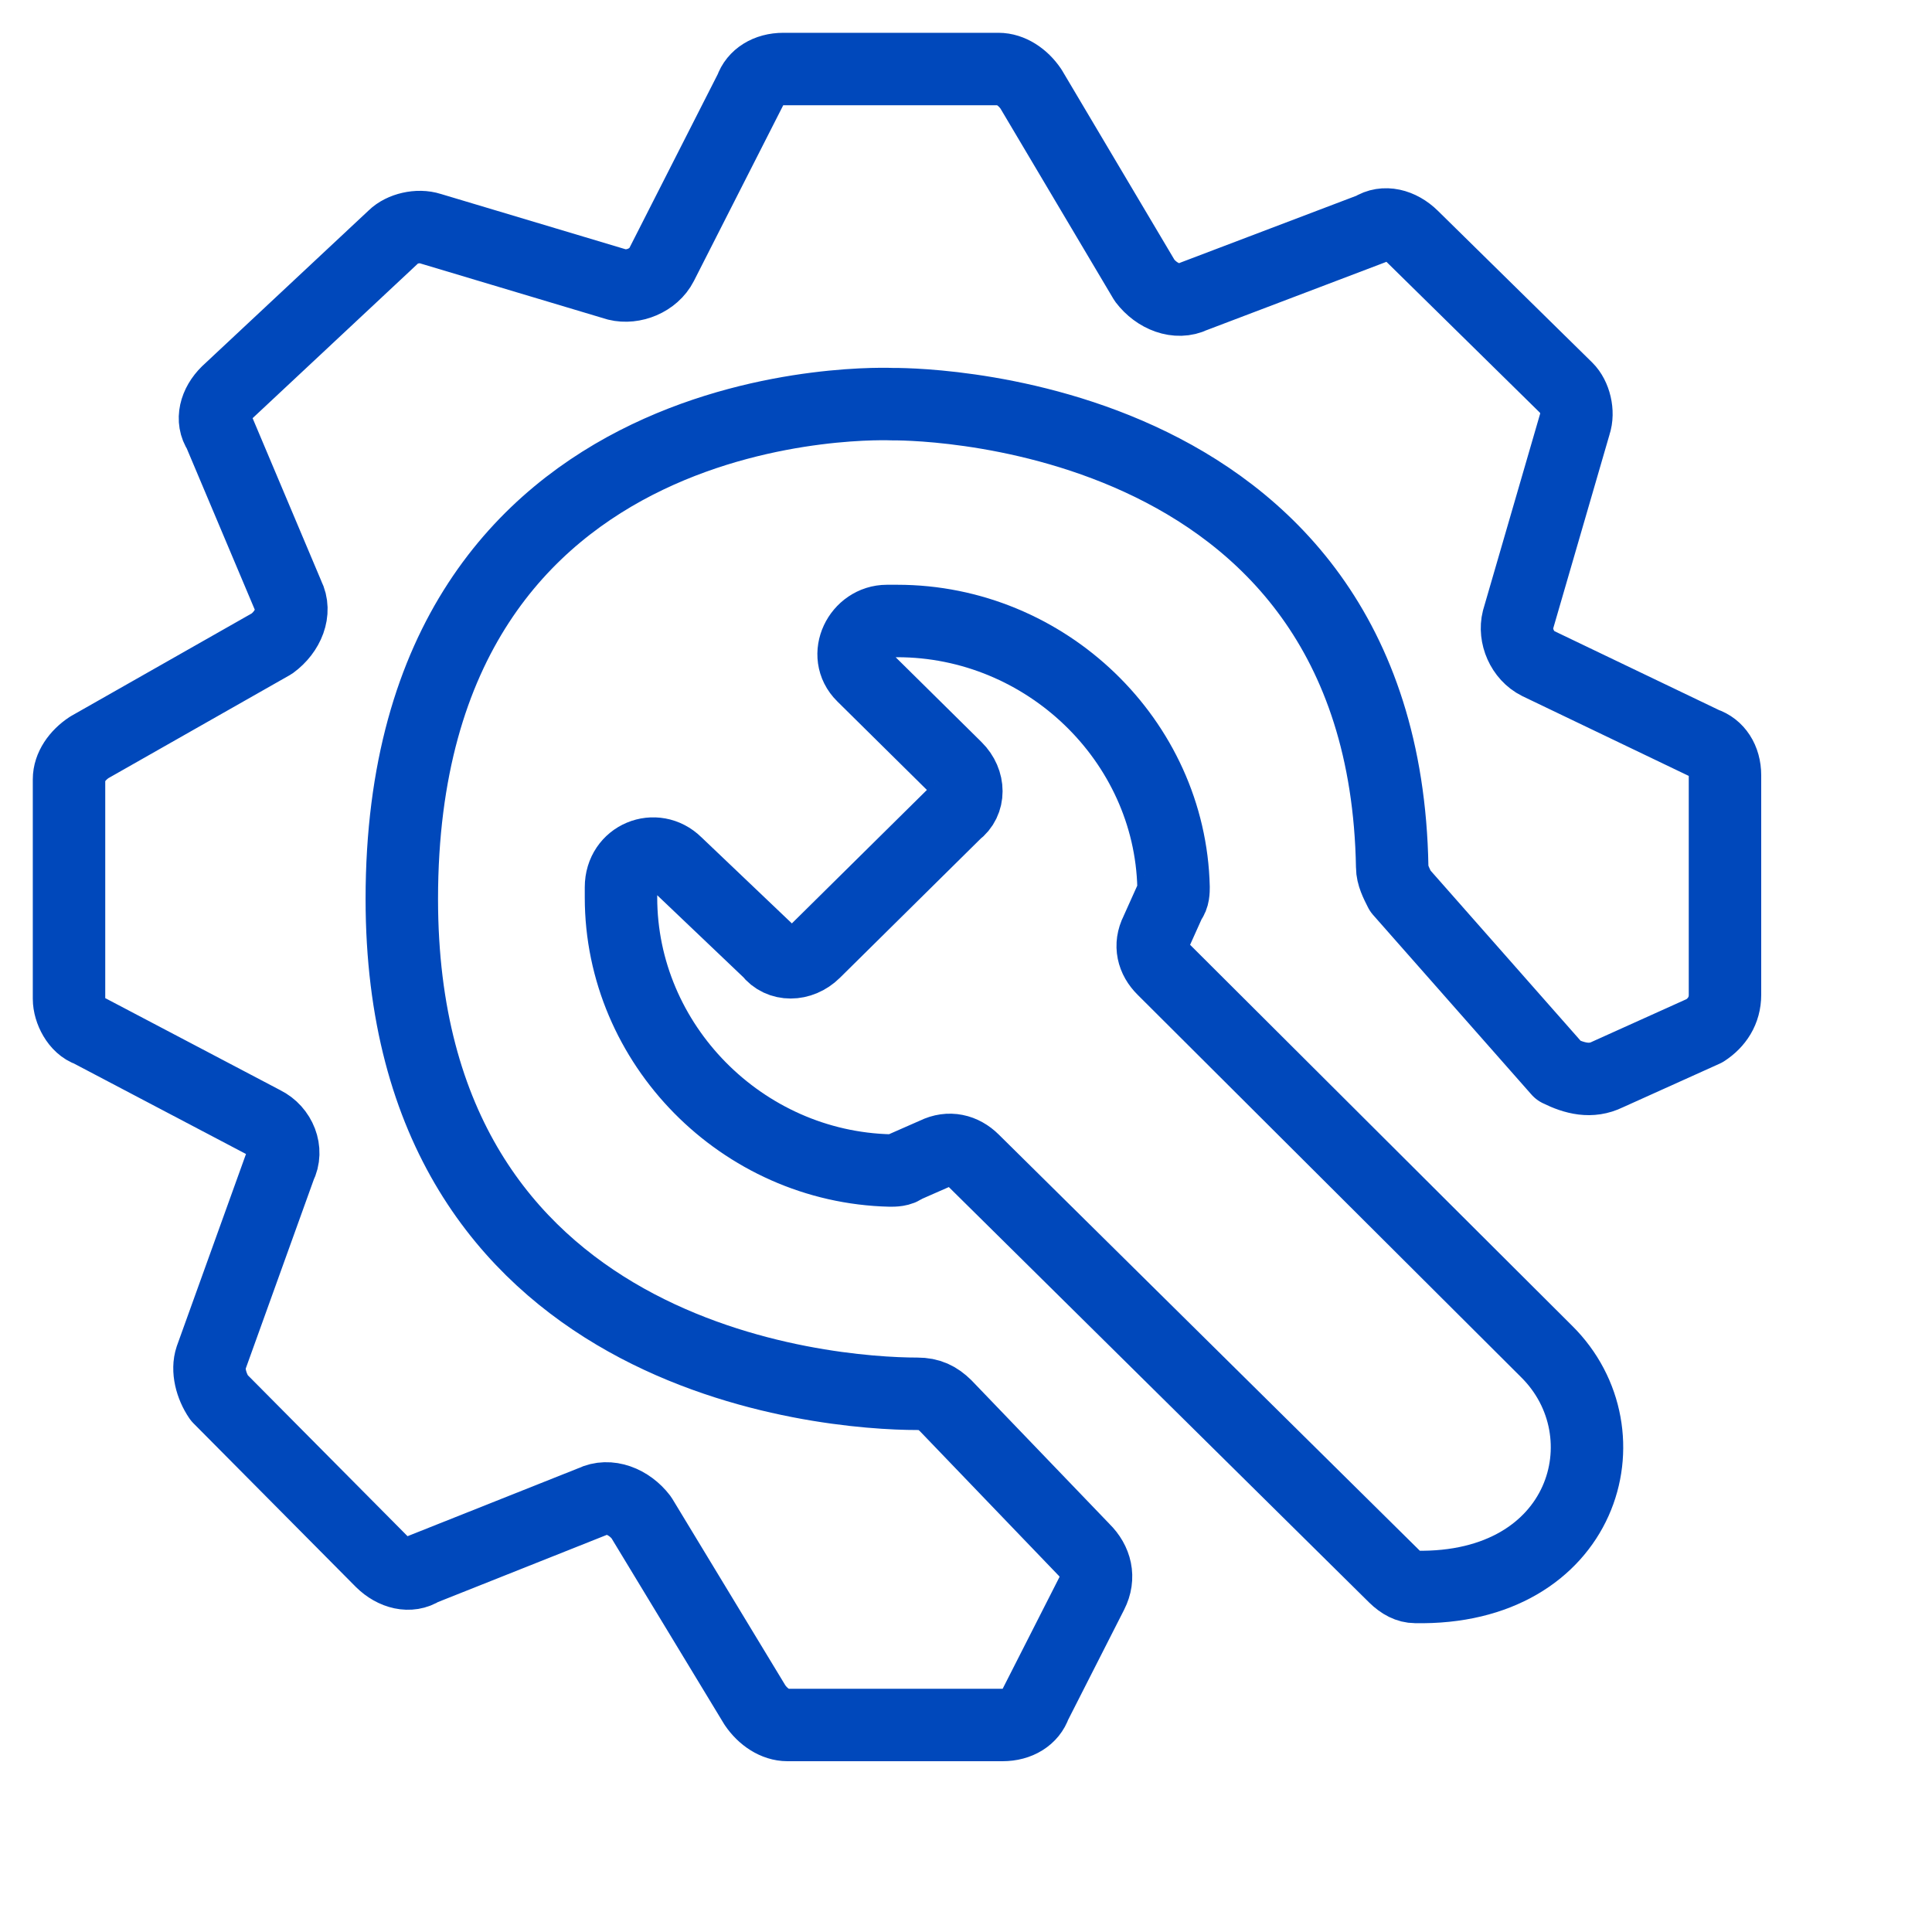
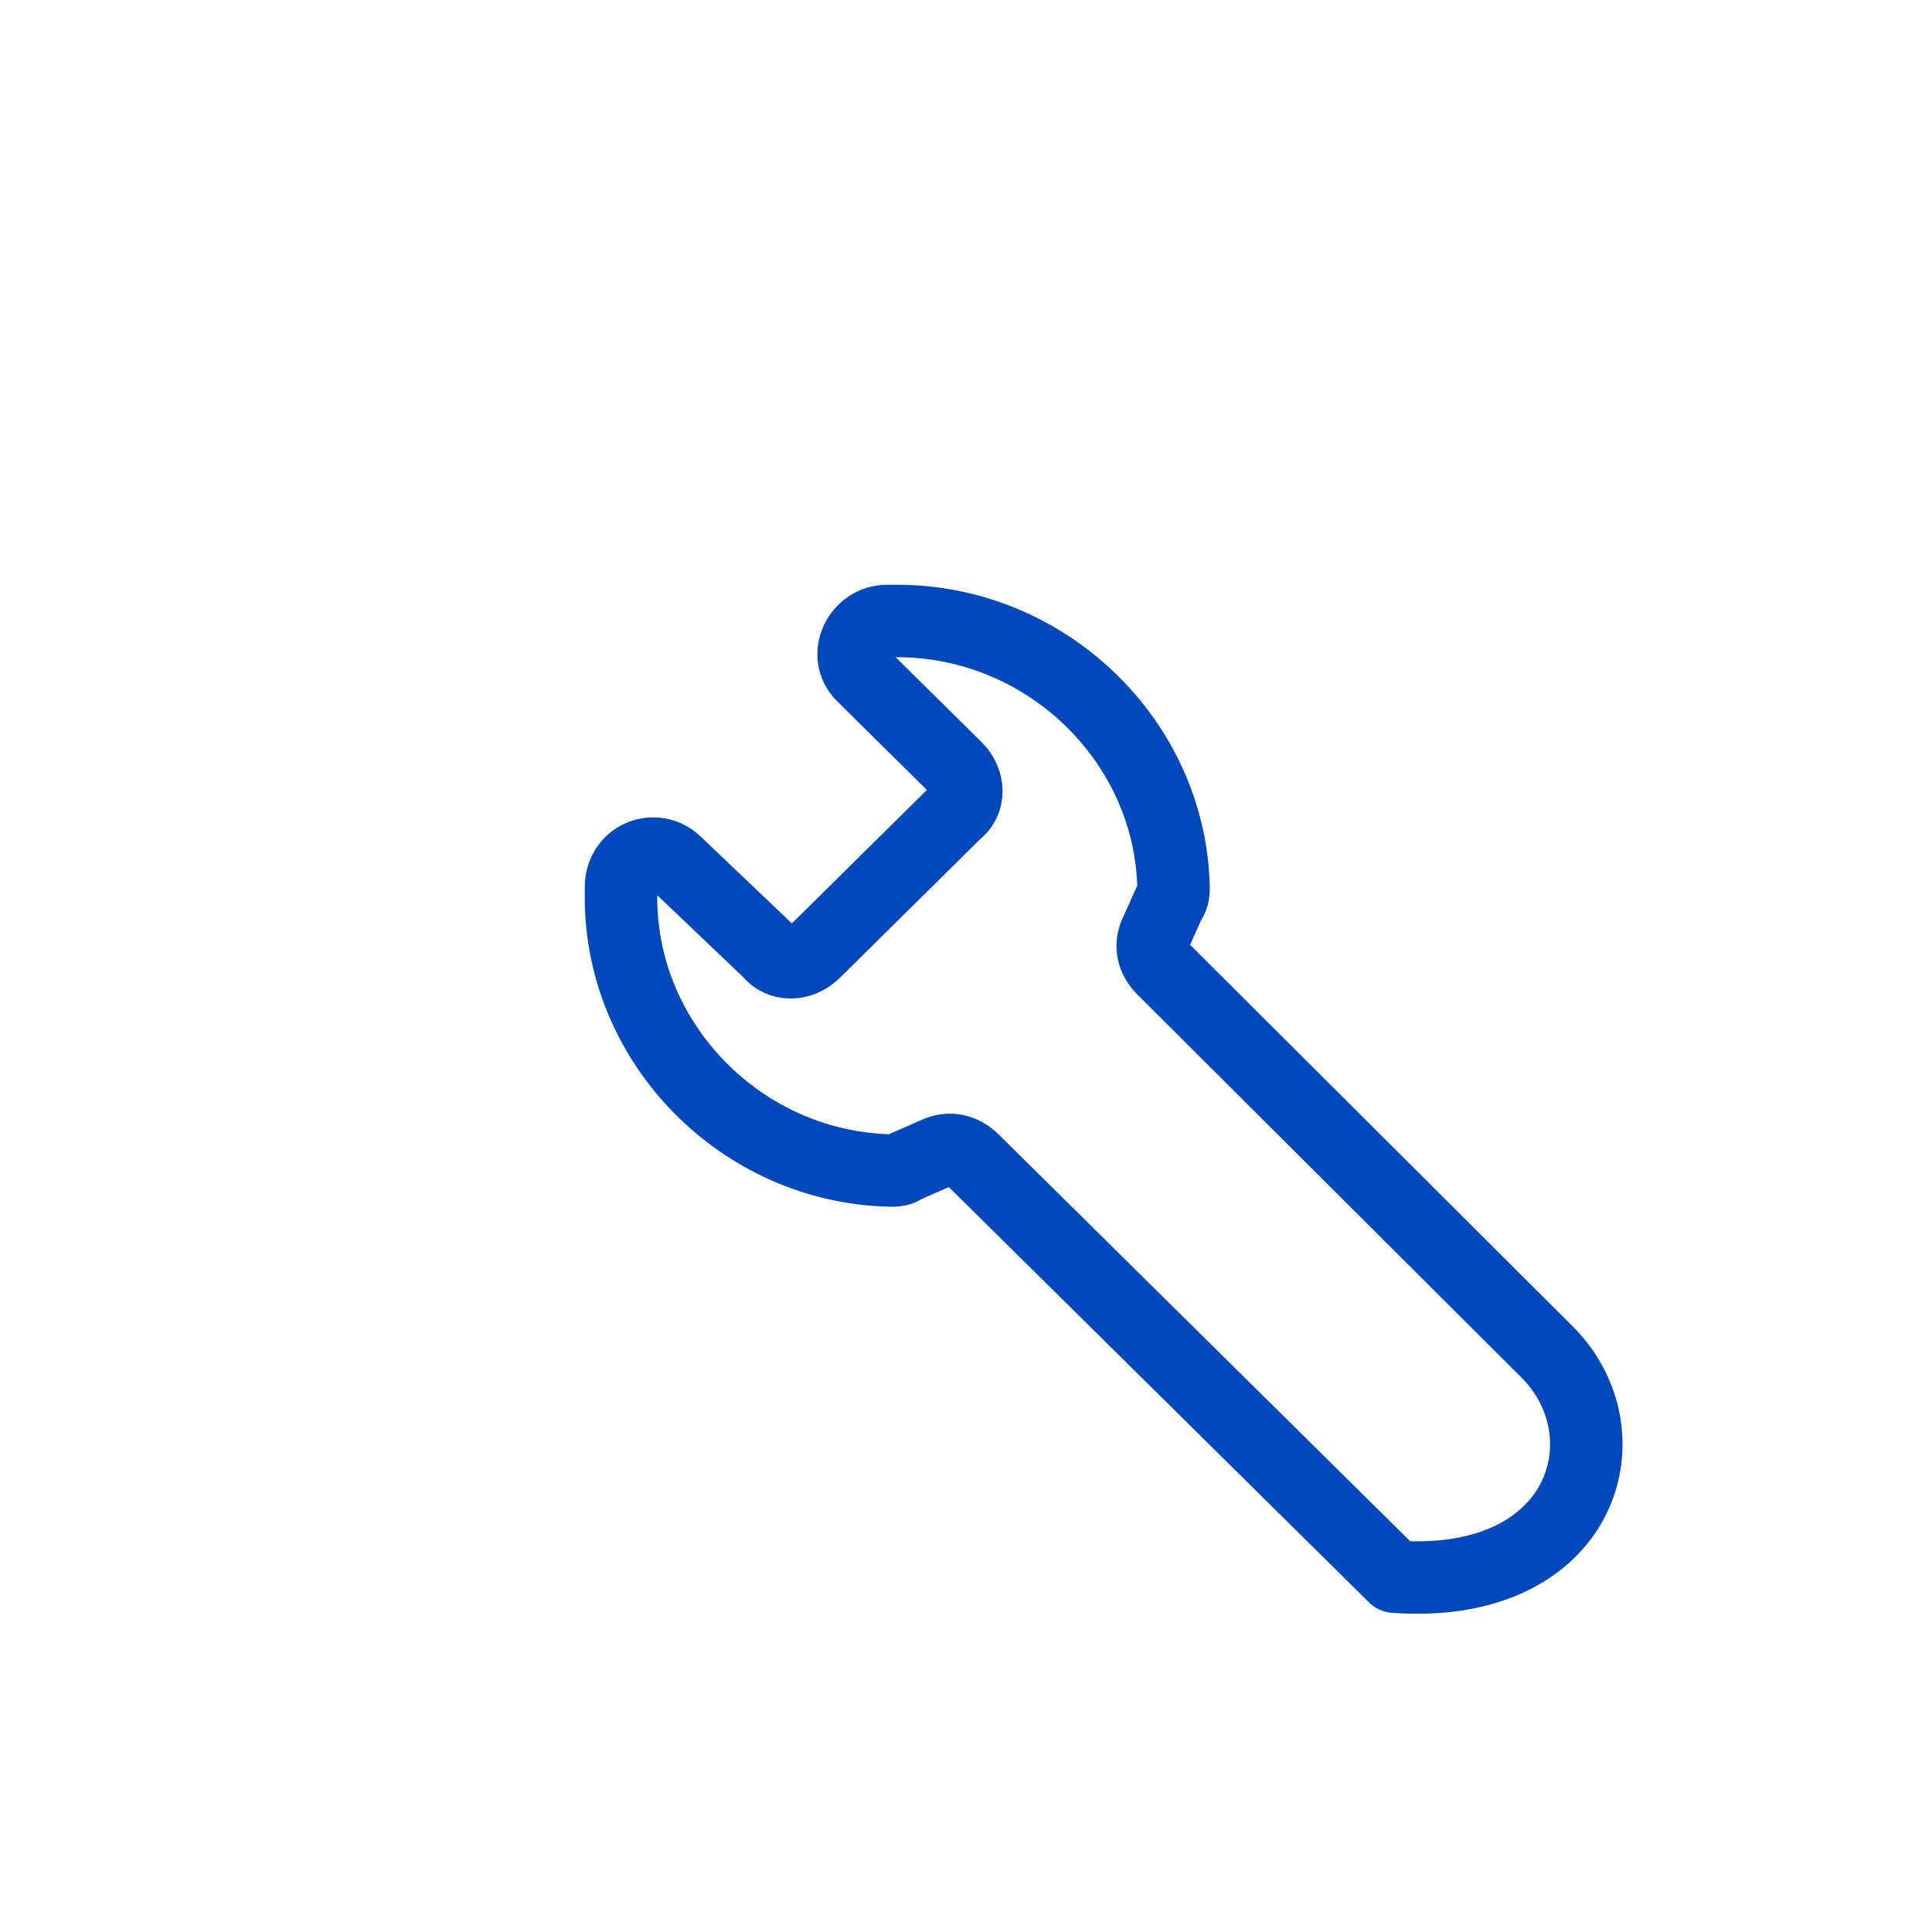
<svg xmlns="http://www.w3.org/2000/svg" width="40" height="40" viewBox="0 0 40 40" fill="none">
-   <path d="M14.001 17.874C13.572 17.45 12.857 17.733 12.857 18.369V18.581C12.857 21.62 15.36 24.164 18.434 24.234C18.506 24.234 18.649 24.234 18.72 24.164L19.364 23.881C19.65 23.74 19.936 23.81 20.15 24.022L28.873 32.644C29.017 32.785 29.16 32.856 29.302 32.856C32.806 32.926 33.736 29.676 32.02 27.98L24.083 20.065C23.868 19.853 23.797 19.57 23.94 19.288L24.226 18.652C24.297 18.581 24.297 18.44 24.297 18.369C24.226 15.33 21.652 12.857 18.577 12.857H18.363C17.791 12.857 17.433 13.564 17.862 13.988L19.793 15.896C20.079 16.178 20.079 16.602 19.793 16.814L16.861 19.712C16.575 19.994 16.146 19.994 15.931 19.712L14.001 17.874V17.874Z" stroke="#0048BB" stroke-width="1.5" stroke-miterlimit="10" stroke-linecap="round" stroke-linejoin="round" />
-   <path d="M33.278 22.248L35.294 21.339C35.546 21.174 35.714 20.926 35.714 20.596V16.052C35.714 15.721 35.546 15.473 35.294 15.391L31.849 13.739C31.513 13.573 31.345 13.16 31.429 12.83L32.605 8.782C32.689 8.534 32.605 8.203 32.437 8.038L29.244 4.899C28.992 4.651 28.656 4.568 28.404 4.733L24.706 6.138C24.37 6.303 23.95 6.138 23.698 5.807L21.345 1.842C21.177 1.594 20.924 1.429 20.672 1.429H16.219C15.883 1.429 15.63 1.594 15.546 1.842L13.698 5.477C13.53 5.807 13.109 5.973 12.773 5.89L8.908 4.733C8.656 4.651 8.319 4.733 8.151 4.899L4.706 8.121C4.454 8.368 4.37 8.699 4.538 8.947L5.967 12.334C6.135 12.665 5.967 13.078 5.63 13.325L1.849 15.473C1.597 15.639 1.429 15.886 1.429 16.134V20.678C1.429 20.926 1.597 21.257 1.849 21.339L5.462 23.239C5.798 23.405 5.967 23.818 5.798 24.148L4.37 28.114C4.286 28.362 4.37 28.692 4.538 28.94L7.899 32.327C8.151 32.575 8.488 32.658 8.74 32.492L12.269 31.088C12.605 30.923 13.025 31.088 13.277 31.418L15.63 35.301C15.799 35.549 16.051 35.714 16.303 35.714H20.756C21.093 35.714 21.345 35.549 21.429 35.301L22.605 32.988C22.773 32.658 22.689 32.327 22.437 32.079L19.58 29.105C19.412 28.94 19.244 28.857 18.992 28.857C17.143 28.857 8.319 28.196 8.319 18.613C8.319 7.873 18.488 8.368 18.488 8.368C18.488 8.368 28.656 8.203 28.824 17.952C28.824 18.117 28.908 18.282 28.992 18.448L32.269 22.165C32.605 22.331 32.941 22.413 33.278 22.248V22.248Z" stroke="#0048BB" stroke-width="1.5" stroke-miterlimit="10" stroke-linecap="round" stroke-linejoin="round" />
+   <path d="M14.001 17.874C13.572 17.45 12.857 17.733 12.857 18.369V18.581C12.857 21.62 15.36 24.164 18.434 24.234C18.506 24.234 18.649 24.234 18.72 24.164L19.364 23.881C19.65 23.74 19.936 23.81 20.15 24.022L28.873 32.644C32.806 32.926 33.736 29.676 32.02 27.98L24.083 20.065C23.868 19.853 23.797 19.57 23.94 19.288L24.226 18.652C24.297 18.581 24.297 18.44 24.297 18.369C24.226 15.33 21.652 12.857 18.577 12.857H18.363C17.791 12.857 17.433 13.564 17.862 13.988L19.793 15.896C20.079 16.178 20.079 16.602 19.793 16.814L16.861 19.712C16.575 19.994 16.146 19.994 15.931 19.712L14.001 17.874V17.874Z" stroke="#0048BB" stroke-width="1.5" stroke-miterlimit="10" stroke-linecap="round" stroke-linejoin="round" />
</svg>